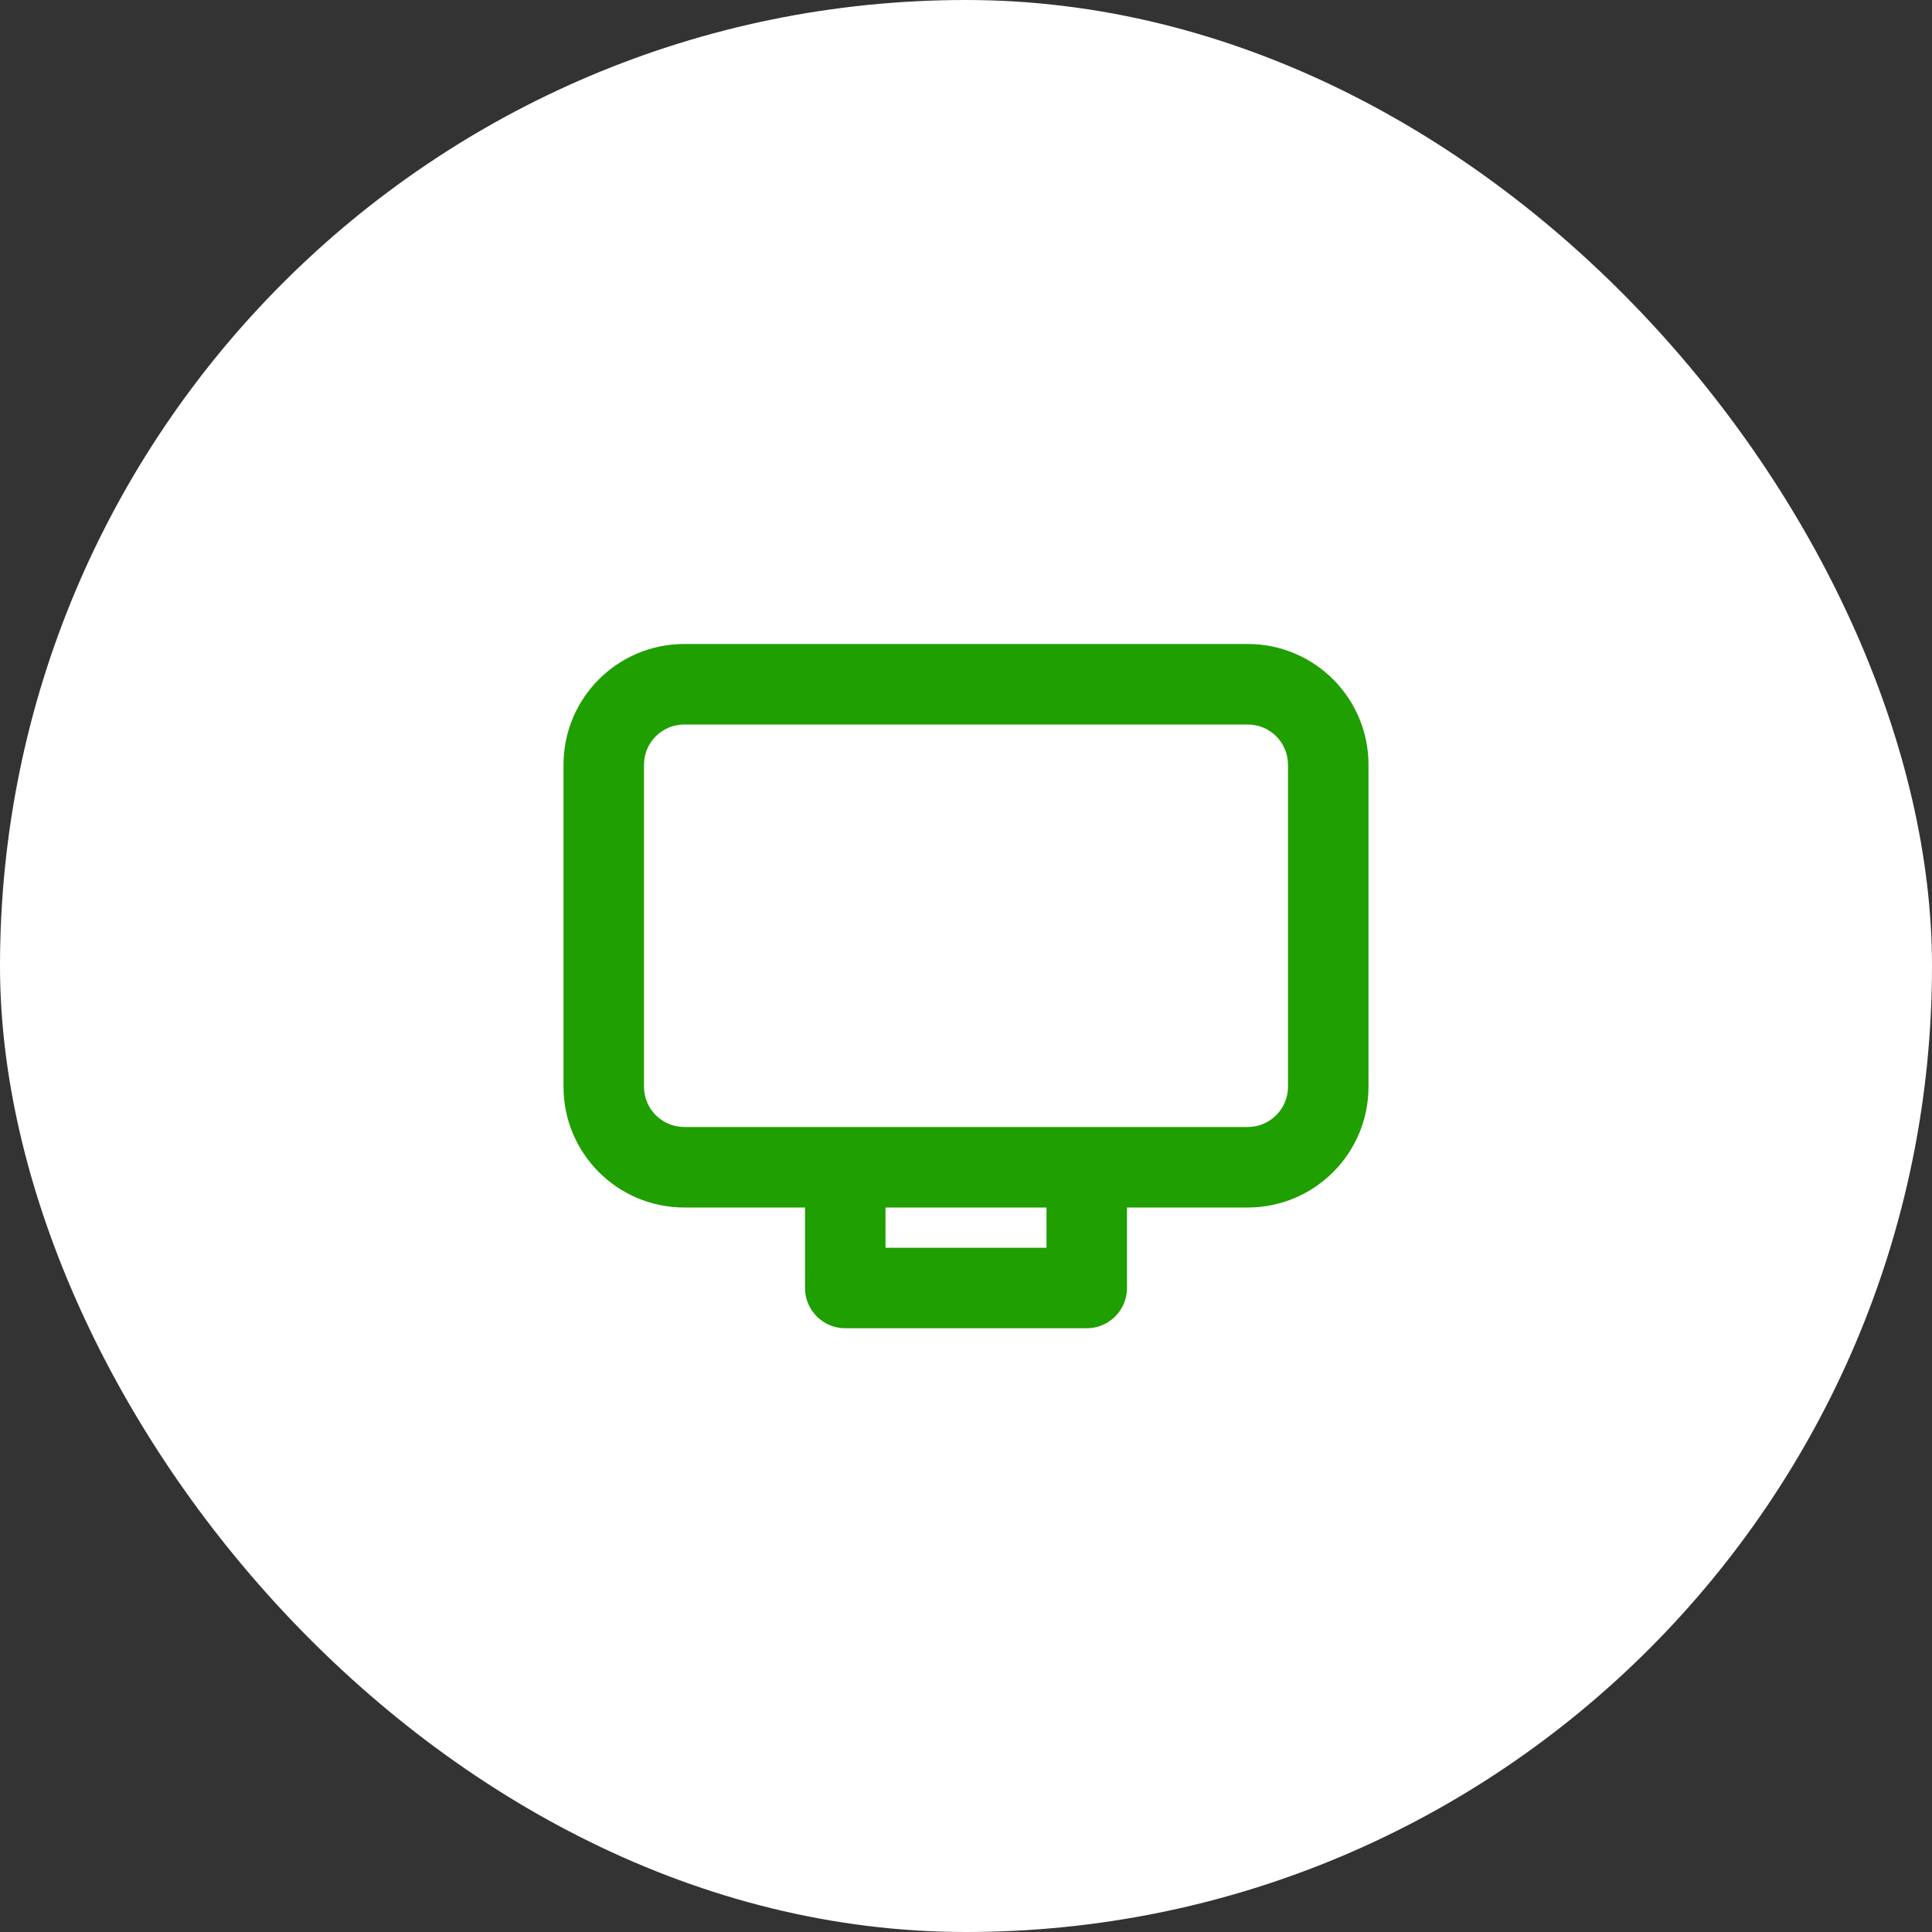
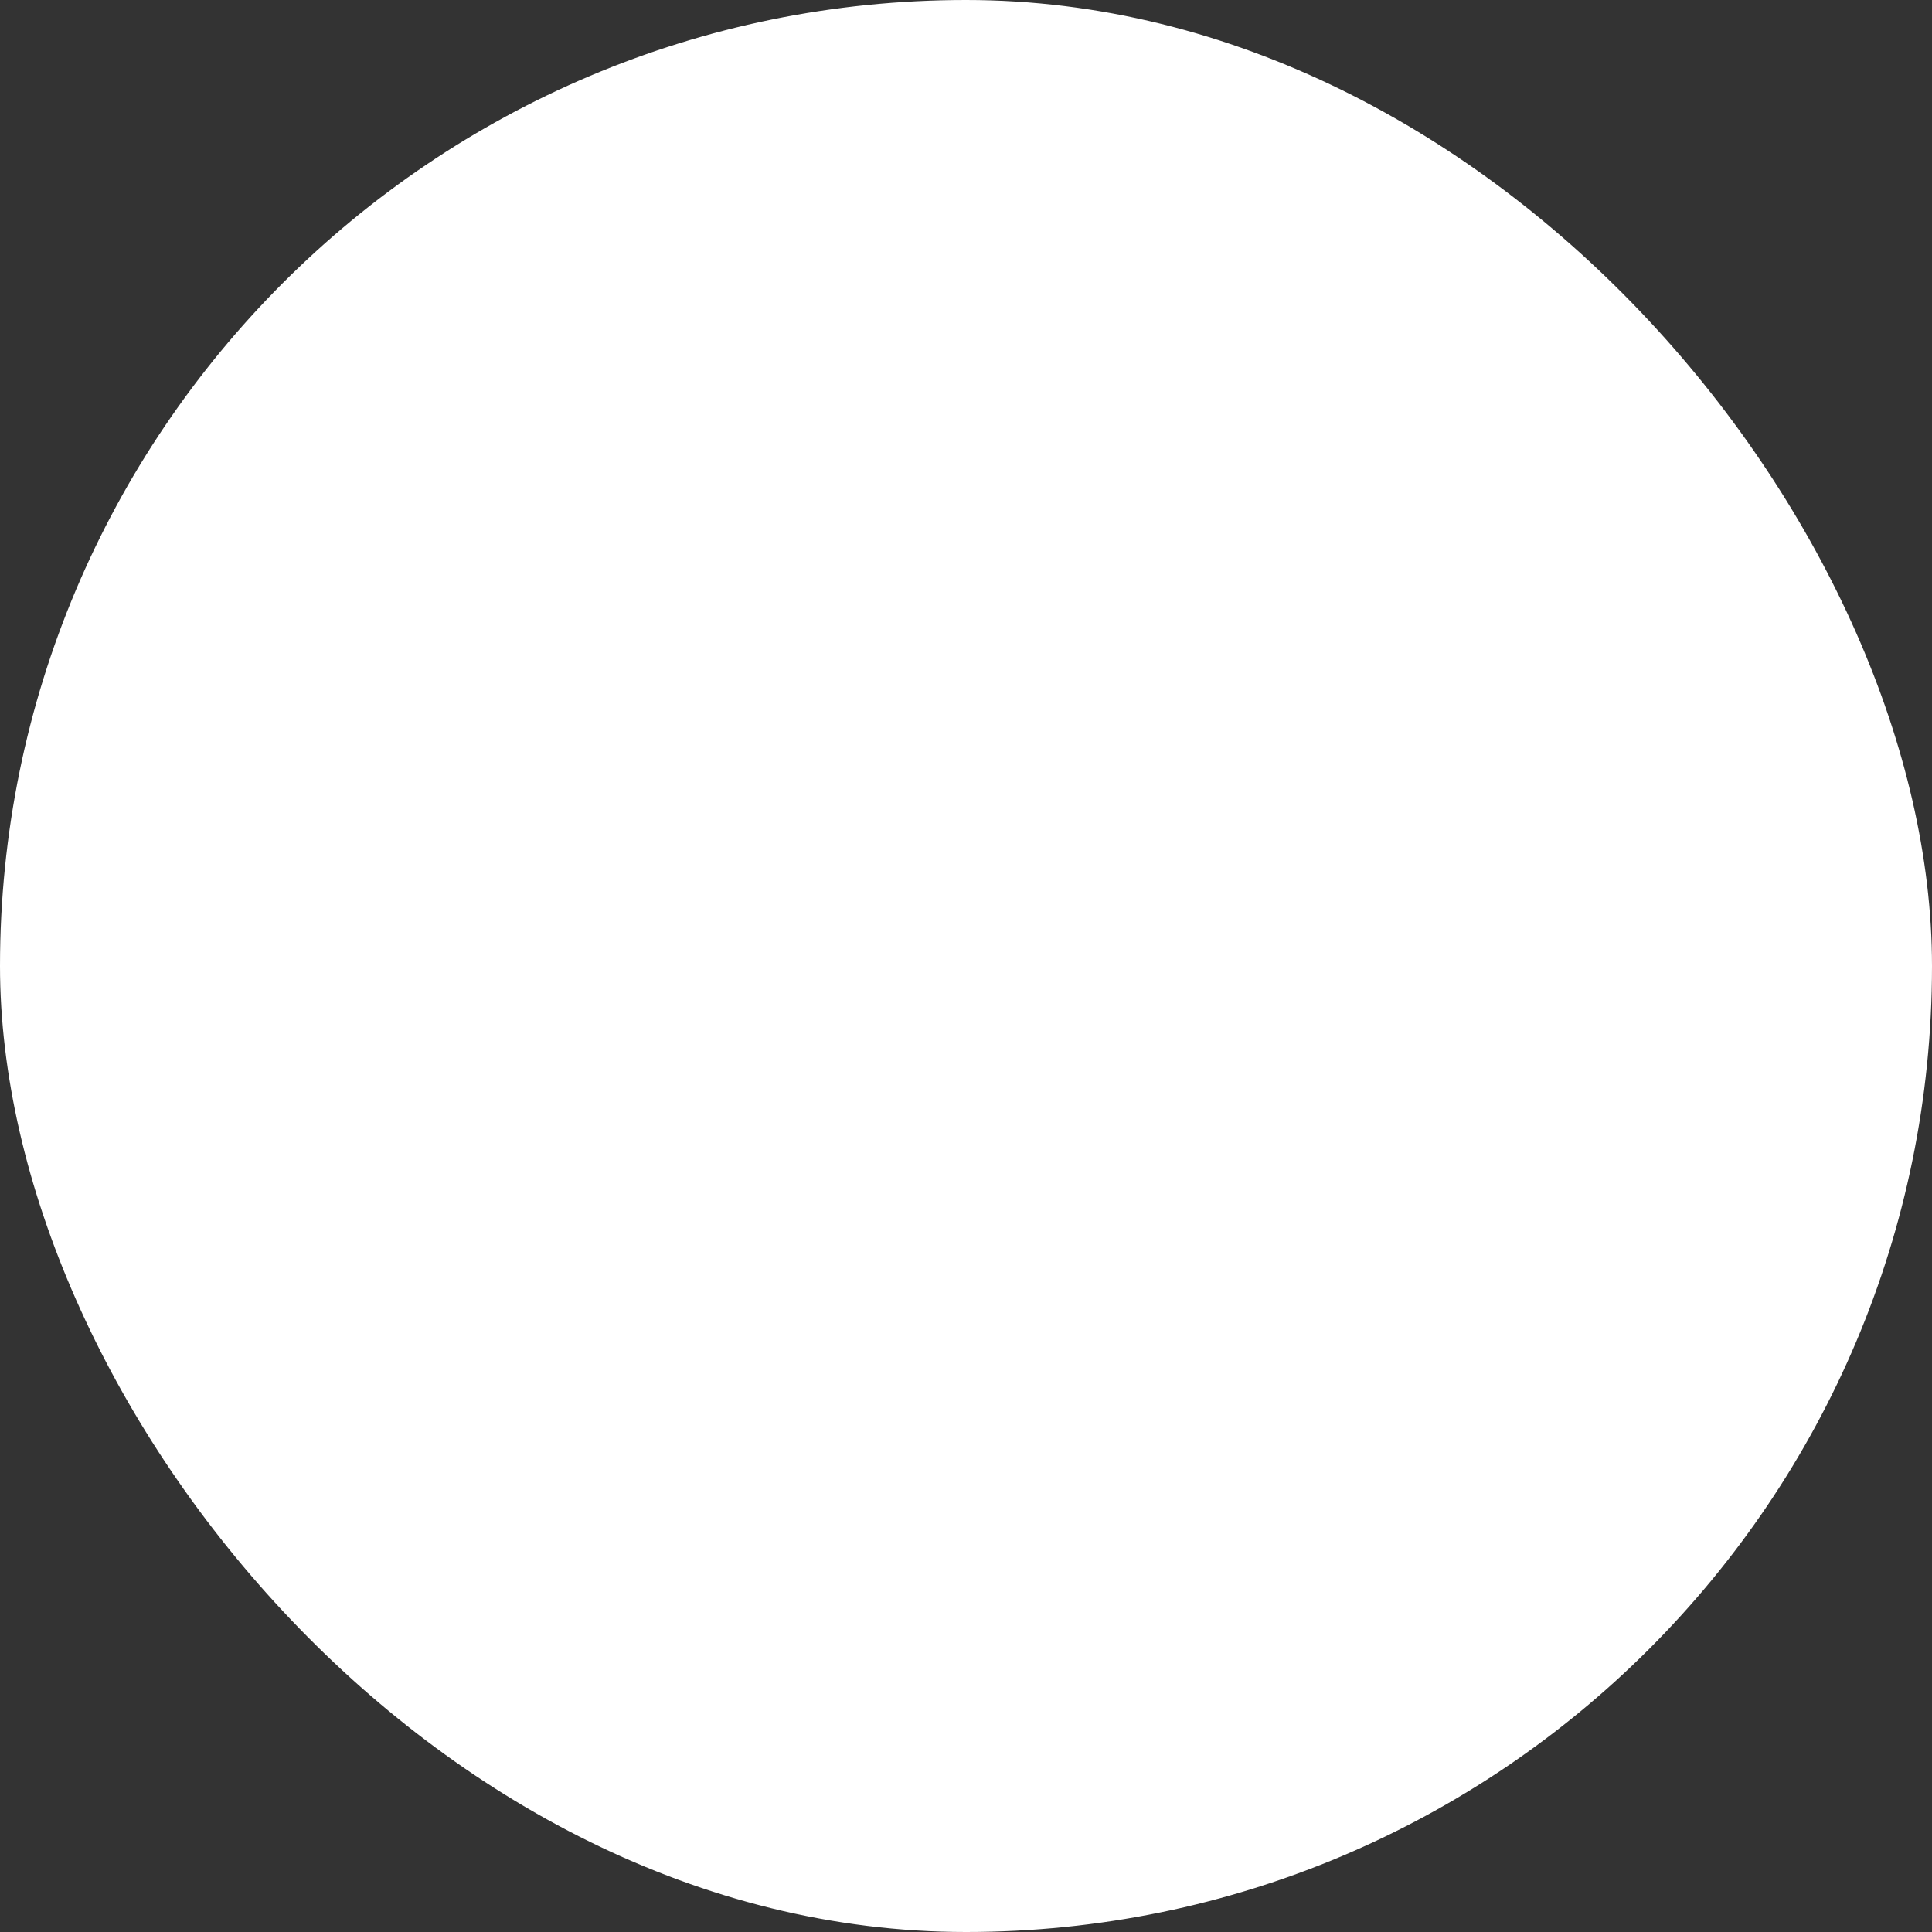
<svg xmlns="http://www.w3.org/2000/svg" width="64" height="64" viewBox="0 0 64 64" fill="none">
  <rect x="0" y="0" width="64" height="64" fill="#333333" stroke="none" />
  <rect width="64" height="64" rx="32" fill="white" />
-   <path fill-rule="evenodd" clip-rule="evenodd" d="M18.667 25.333C18.667 23.124 20.457 21.333 22.667 21.333H41.333C43.542 21.333 45.333 23.124 45.333 25.333V36C45.333 38.209 43.542 40 41.333 40H37.333V42.667C37.333 43.403 36.736 44 36 44H28C27.264 44 26.667 43.403 26.667 42.667V40H22.667C20.457 40 18.667 38.209 18.667 36V25.333ZM29.333 40V41.333H34.667V40H29.333ZM22.667 24C21.93 24 21.333 24.597 21.333 25.333V36C21.333 36.736 21.93 37.333 22.667 37.333H41.333C42.07 37.333 42.667 36.736 42.667 36V25.333C42.667 24.597 42.07 24 41.333 24H22.667Z" fill="#1F9F00" />
</svg>